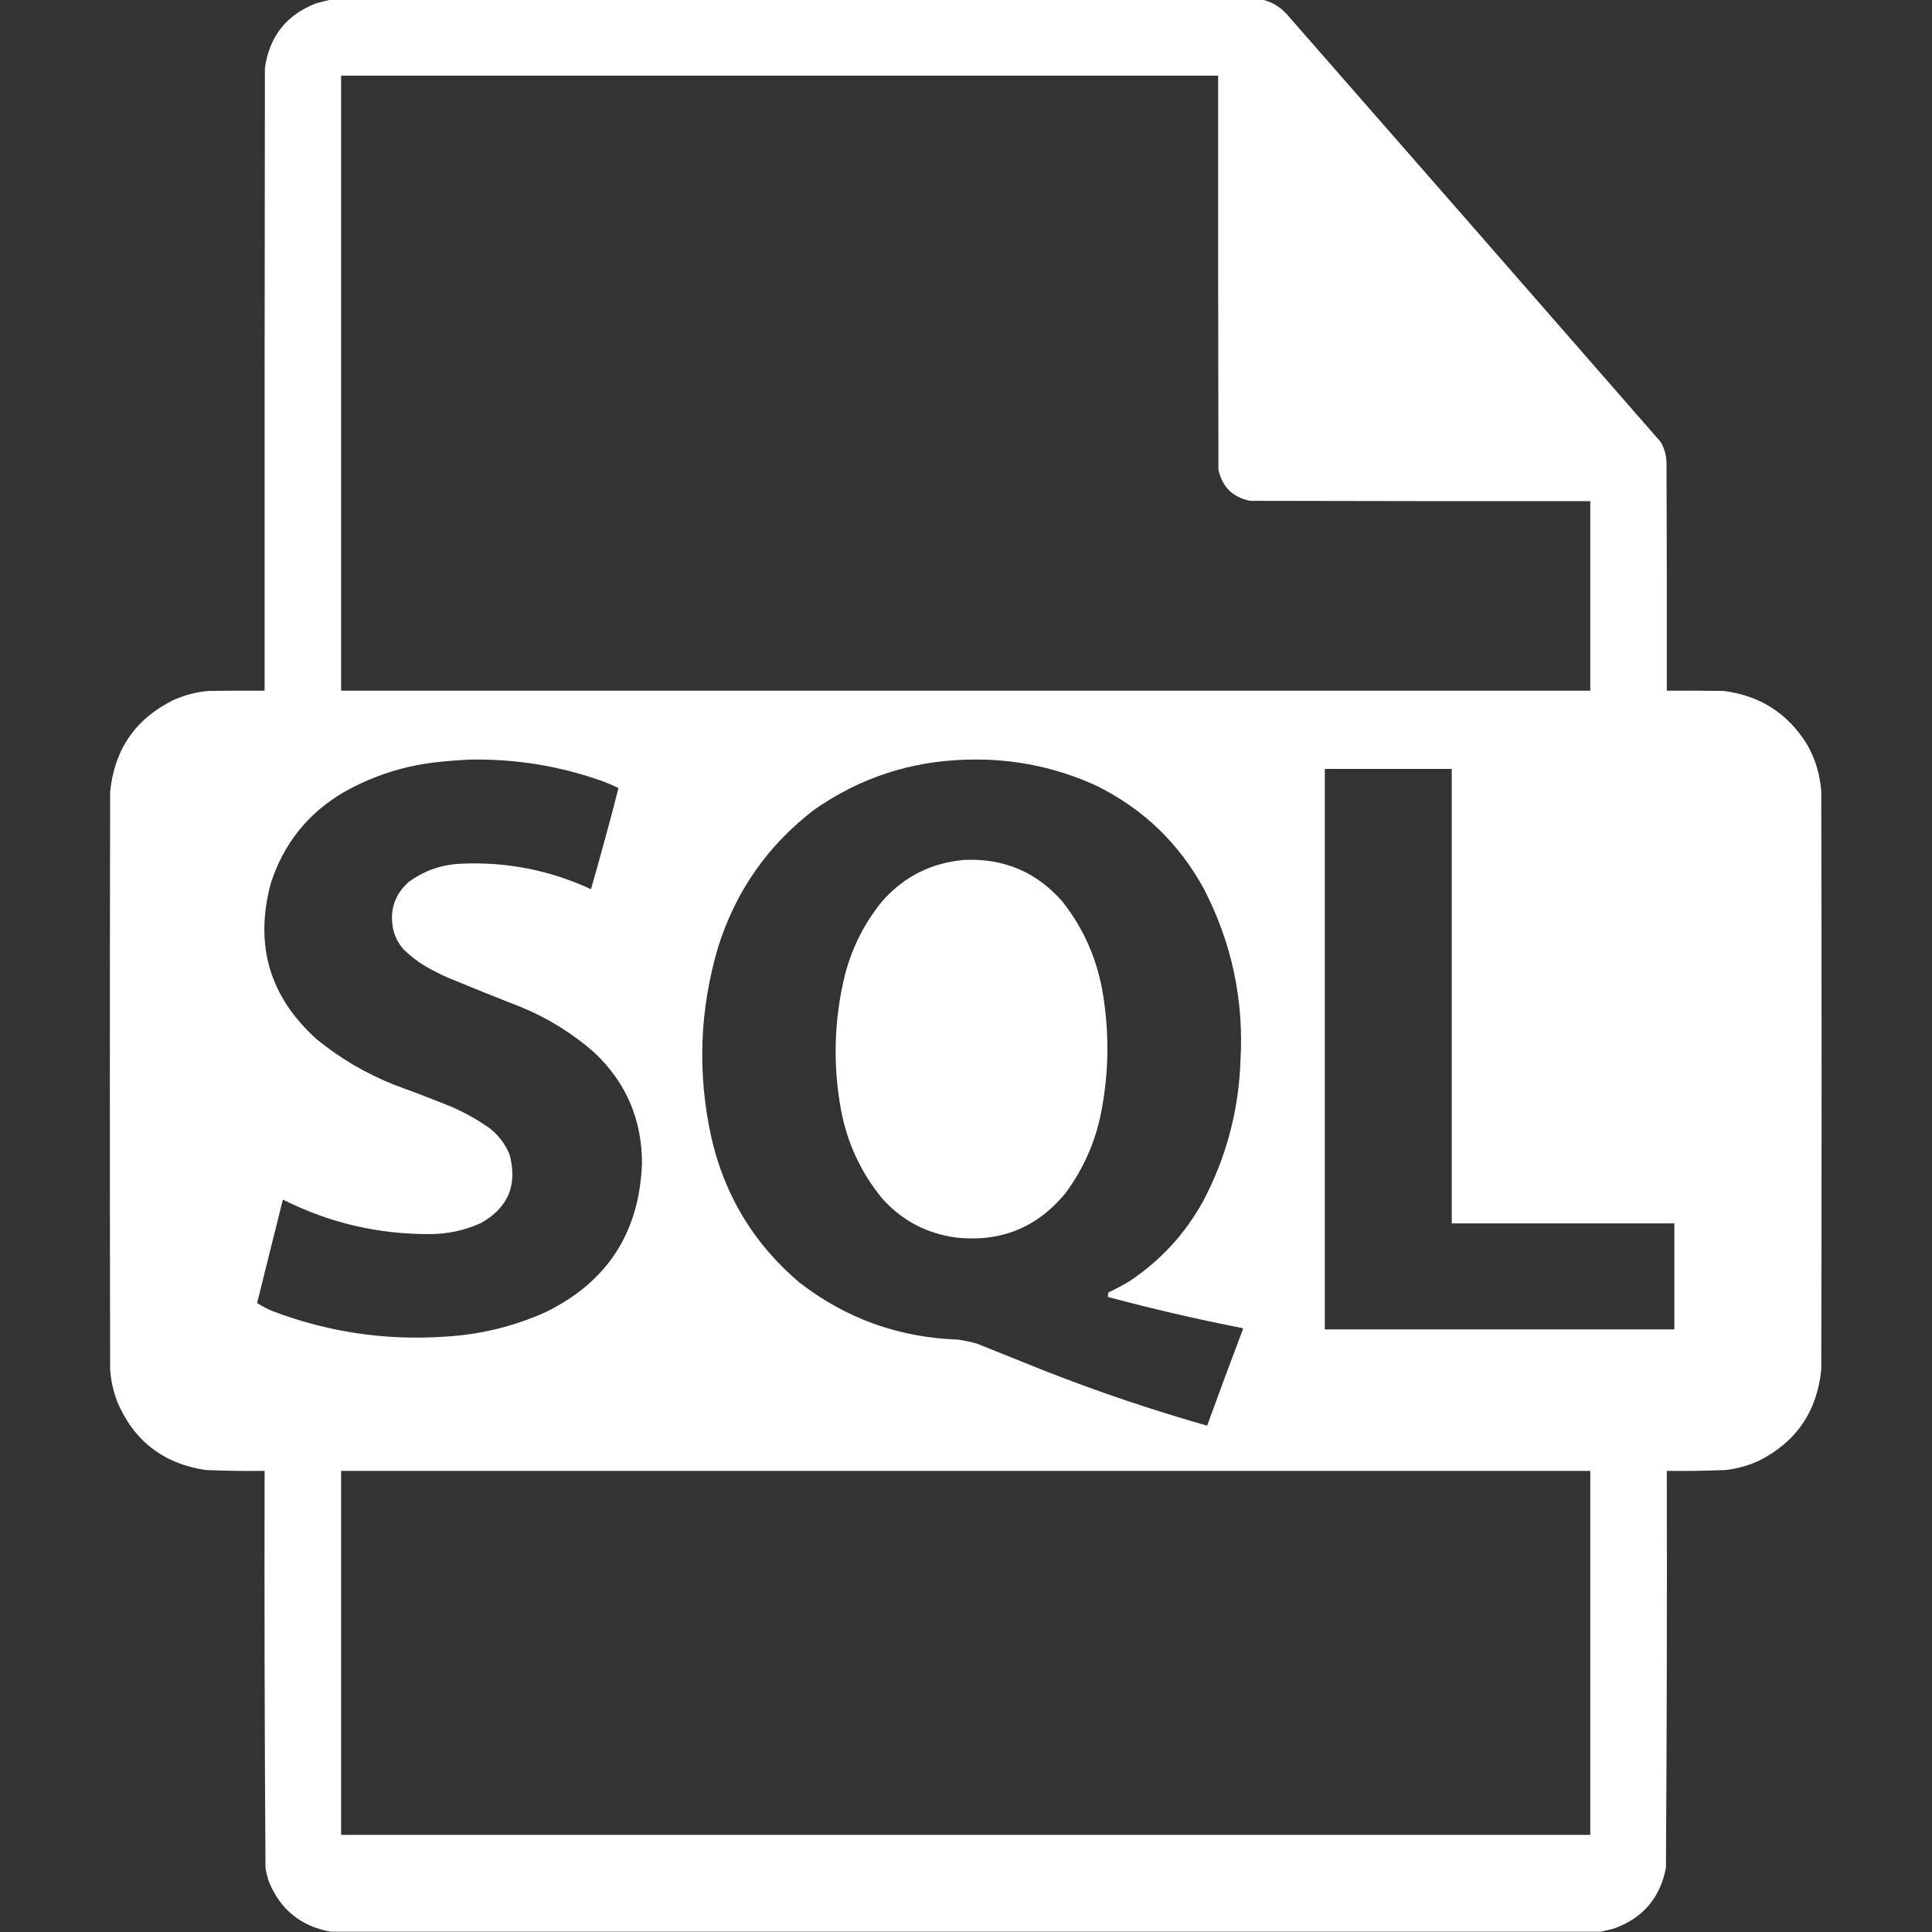
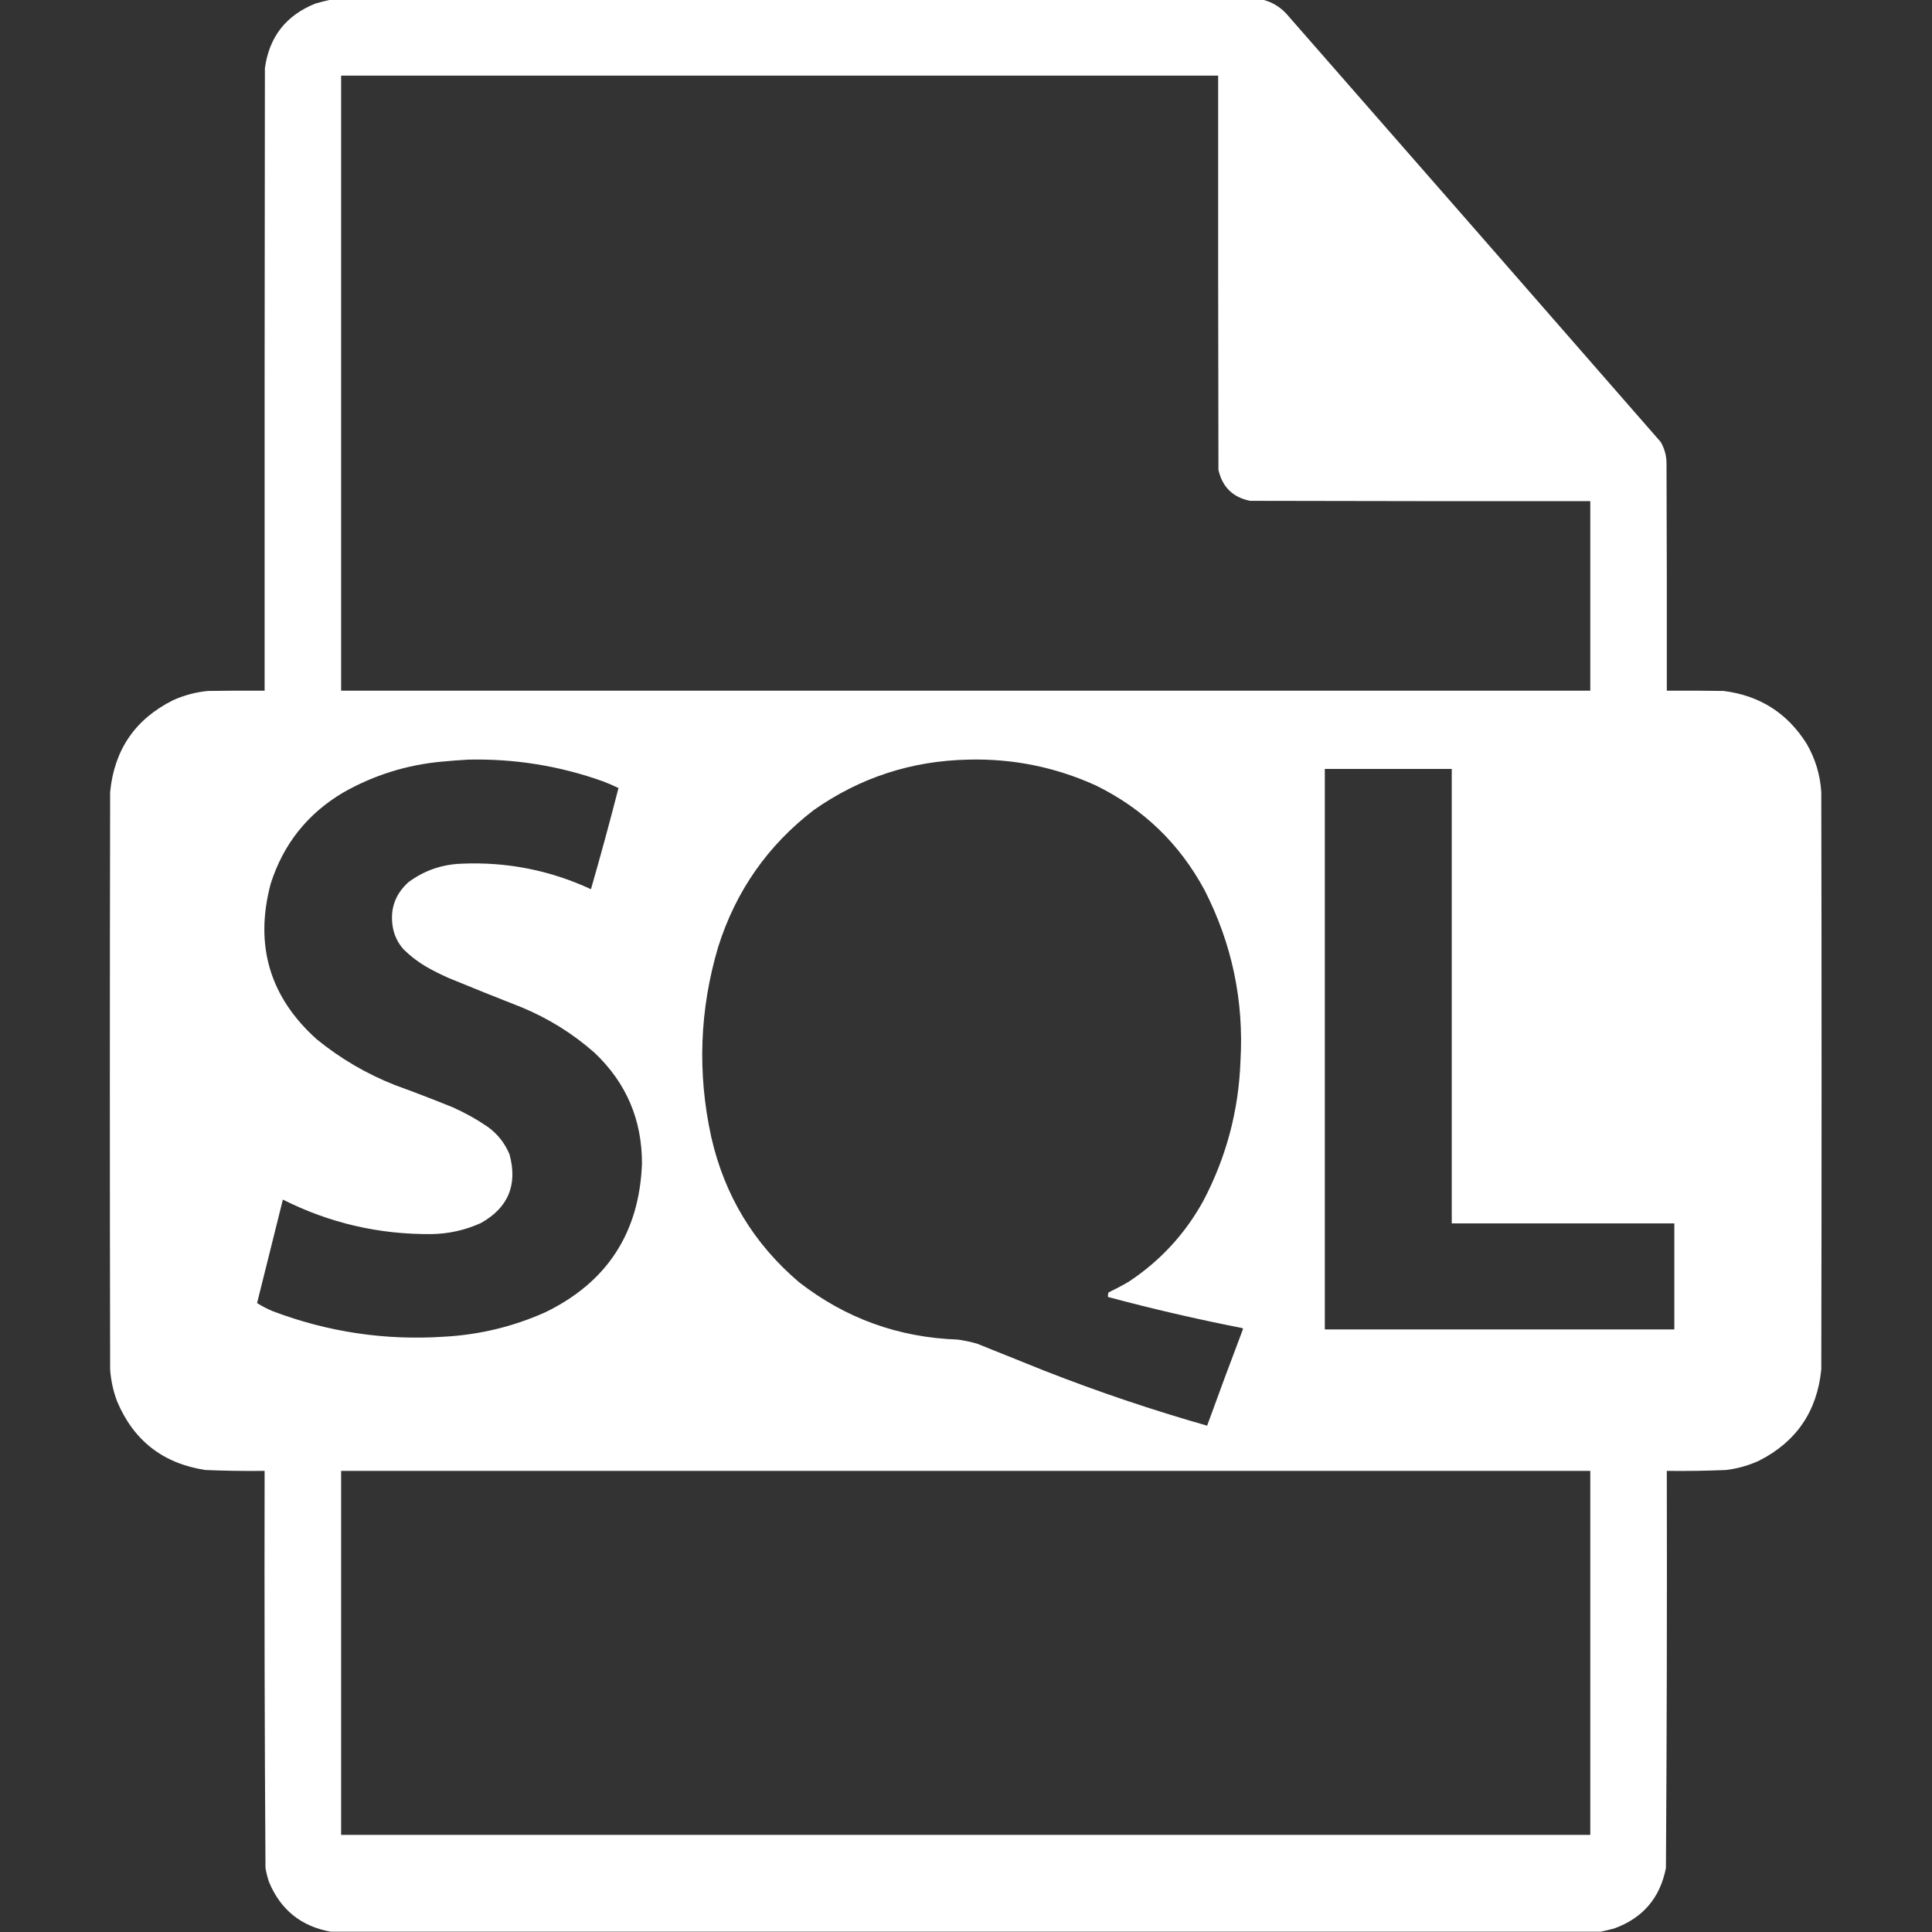
<svg xmlns="http://www.w3.org/2000/svg" version="1.1" width="3333px" height="3333px" style="shape-rendering:geometricPrecision; text-rendering:geometricPrecision; image-rendering:optimizeQuality; fill-rule:evenodd; clip-rule:evenodd">
  <rect width="100%" height="100%" fill="#333333" stroke="none" />
  <g>
    <path style="opacity:0.997" fill="#fefffe" d="M 570.5,-0.5 C 1106.5,-0.5 1642.5,-0.5 2178.5,-0.5C 2194.28,3.479 2207.78,11.479 2219,23.5C 2434.57,269.646 2649.9,515.979 2865,762.5C 2871.45,773.627 2874.78,785.627 2875,798.5C 2875.5,929.5 2875.67,1060.5 2875.5,1191.5C 2908.17,1191.33 2940.84,1191.5 2973.5,1192C 3035.98,1199.87 3083.82,1230.37 3117,1283.5C 3131.79,1309.22 3140.13,1336.88 3142,1366.5C 3142.67,1698.5 3142.67,2030.5 3142,2362.5C 3134.79,2434.8 3098.96,2487.3 3034.5,2520C 3016.34,2528.29 2997.34,2533.62 2977.5,2536C 2943.52,2537.41 2909.52,2537.91 2875.5,2537.5C 2875.99,2765.86 2875.49,2994.19 2874,3222.5C 2863.94,3274.23 2834.11,3309.06 2784.5,3327C 2776.74,3329.02 2769.07,3330.86 2761.5,3332.5C 2031.17,3332.5 1300.83,3332.5 570.5,3332.5C 519.402,3323.24 483.902,3294.58 464,3246.5C 461.373,3238.66 459.373,3230.66 458,3222.5C 456.508,2994.19 456.008,2765.86 456.5,2537.5C 422.479,2537.91 388.479,2537.41 354.5,2536C 281.429,2524.91 230.596,2485.41 202,2417.5C 195.317,2399.75 191.317,2381.42 190,2362.5C 189.333,2030.5 189.333,1698.5 190,1366.5C 197.039,1293.5 233.206,1240.67 298.5,1208C 317.621,1199.4 337.621,1194.07 358.5,1192C 391.165,1191.5 423.832,1191.33 456.5,1191.5C 456.333,833.5 456.5,475.5 457,117.5C 464.512,63.323 493.679,26.157 544.5,6C 553.216,3.488 561.883,1.321 570.5,-0.5 Z M 588.5,130.5 C 1092.83,130.5 1597.17,130.5 2101.5,130.5C 2101.33,357.167 2101.5,583.834 2102,810.5C 2108.62,840.118 2126.78,857.952 2156.5,864C 2352.17,864.5 2547.83,864.667 2743.5,864.5C 2743.5,973.5 2743.5,1082.5 2743.5,1191.5C 2025.17,1191.5 1306.83,1191.5 588.5,1191.5C 588.5,837.833 588.5,484.167 588.5,130.5 Z M 807.5,1310.5 C 887.525,1308.62 965.192,1321.12 1040.5,1348C 1049.52,1351.45 1058.35,1355.28 1067,1359.5C 1052.04,1417.85 1036.2,1476.01 1019.5,1534C 948.889,1501.28 874.556,1486.61 796.5,1490C 762.342,1491.16 731.675,1501.83 704.5,1522C 680.901,1543.46 672.068,1569.96 678,1601.5C 680.827,1615.15 686.827,1627.15 696,1637.5C 708.487,1649.82 722.32,1660.32 737.5,1669C 749.221,1675.53 761.221,1681.53 773.5,1687C 815.674,1704.39 858.007,1721.39 900.5,1738C 946.665,1757.24 988.332,1783.24 1025.5,1816C 1080.43,1867.9 1107.77,1931.9 1107.5,2008C 1102.79,2126.96 1047.13,2212.29 940.5,2264C 885.13,2288.68 827.13,2302.68 766.5,2306C 664.597,2312.78 565.93,2298.11 470.5,2262C 461.032,2258.1 452.032,2253.43 443.5,2248C 458.255,2188.48 473.089,2128.98 488,2069.5C 568.345,2109.88 653.511,2129.71 743.5,2129C 773.525,2128.66 802.191,2122.33 829.5,2110C 876.76,2083.6 893.26,2044.1 879,1991.5C 870.977,1972.14 858.477,1956.31 841.5,1944C 822.264,1930.88 801.931,1919.54 780.5,1910C 747.735,1896.74 714.735,1884.08 681.5,1872C 632.193,1852.53 587.193,1826.2 546.5,1793C 465.229,1720.14 438.729,1630.64 467,1524.5C 488.843,1456 530.676,1403.5 592.5,1367C 644.964,1337.29 701.298,1319.62 761.5,1314C 776.965,1312.5 792.299,1311.33 807.5,1310.5 Z M 1669.5,1310.5 C 1746.67,1308.37 1820.33,1323.2 1890.5,1355C 1972.29,1395.12 2034.79,1455.29 2078,1535.5C 2125.39,1628.11 2146.06,1726.44 2140,1830.5C 2136.94,1915.75 2115.6,1996.09 2076,2071.5C 2044.64,2128.53 2001.8,2175.03 1947.5,2211C 1936.12,2217.69 1924.45,2223.86 1912.5,2229.5C 1911.52,2232.09 1911.19,2234.75 1911.5,2237.5C 1987.87,2257.94 2064.87,2275.78 2142.5,2291C 2143.31,2291.31 2143.97,2291.81 2144.5,2292.5C 2123.43,2348.05 2102.76,2403.71 2082.5,2459.5C 1987.62,2432.48 1894.29,2400.98 1802.5,2365C 1763.5,2349.33 1724.5,2333.67 1685.5,2318C 1674.66,2314.9 1663.66,2312.57 1652.5,2311C 1550.1,2307.43 1458.77,2274.43 1378.5,2212C 1300.39,2145.67 1249.89,2062.17 1227,1961.5C 1202.84,1851.11 1206.84,1741.77 1239,1633.5C 1269.44,1537.04 1324.61,1458.2 1404.5,1397C 1483.96,1341.46 1572.3,1312.62 1669.5,1310.5 Z M 2285.5,1326.5 C 2358.5,1326.5 2431.5,1326.5 2504.5,1326.5C 2504.5,1587.83 2504.5,1849.17 2504.5,2110.5C 2632.5,2110.5 2760.5,2110.5 2888.5,2110.5C 2888.5,2171.5 2888.5,2232.5 2888.5,2293.5C 2687.5,2293.5 2486.5,2293.5 2285.5,2293.5C 2285.5,1971.17 2285.5,1648.83 2285.5,1326.5 Z M 588.5,2537.5 C 1306.83,2537.5 2025.17,2537.5 2743.5,2537.5C 2743.5,2746.83 2743.5,2956.17 2743.5,3165.5C 2025.17,3165.5 1306.83,3165.5 588.5,3165.5C 588.5,2956.17 588.5,2746.83 588.5,2537.5 Z" />
  </g>
  <g>
-     <path style="opacity:0.997" fill="#fefffe" d="M 1663.5,1483.5 C 1731.79,1480.41 1788.29,1504.41 1833,1555.5C 1870.16,1602.85 1893.49,1656.52 1903,1716.5C 1913.79,1783.68 1912.79,1850.68 1900,1917.5C 1889.94,1969.4 1869.28,2016.4 1838,2058.5C 1789.21,2117.78 1726.37,2143.28 1649.5,2135C 1598.05,2128.03 1555.22,2105.2 1521,2066.5C 1485.07,2022.3 1461.74,1971.96 1451,1915.5C 1436.43,1836.65 1438.76,1758.32 1458,1680.5C 1470.47,1633.21 1492.14,1590.88 1523,1553.5C 1560.59,1511.62 1607.43,1488.29 1663.5,1483.5 Z" />
-   </g>
+     </g>
</svg>